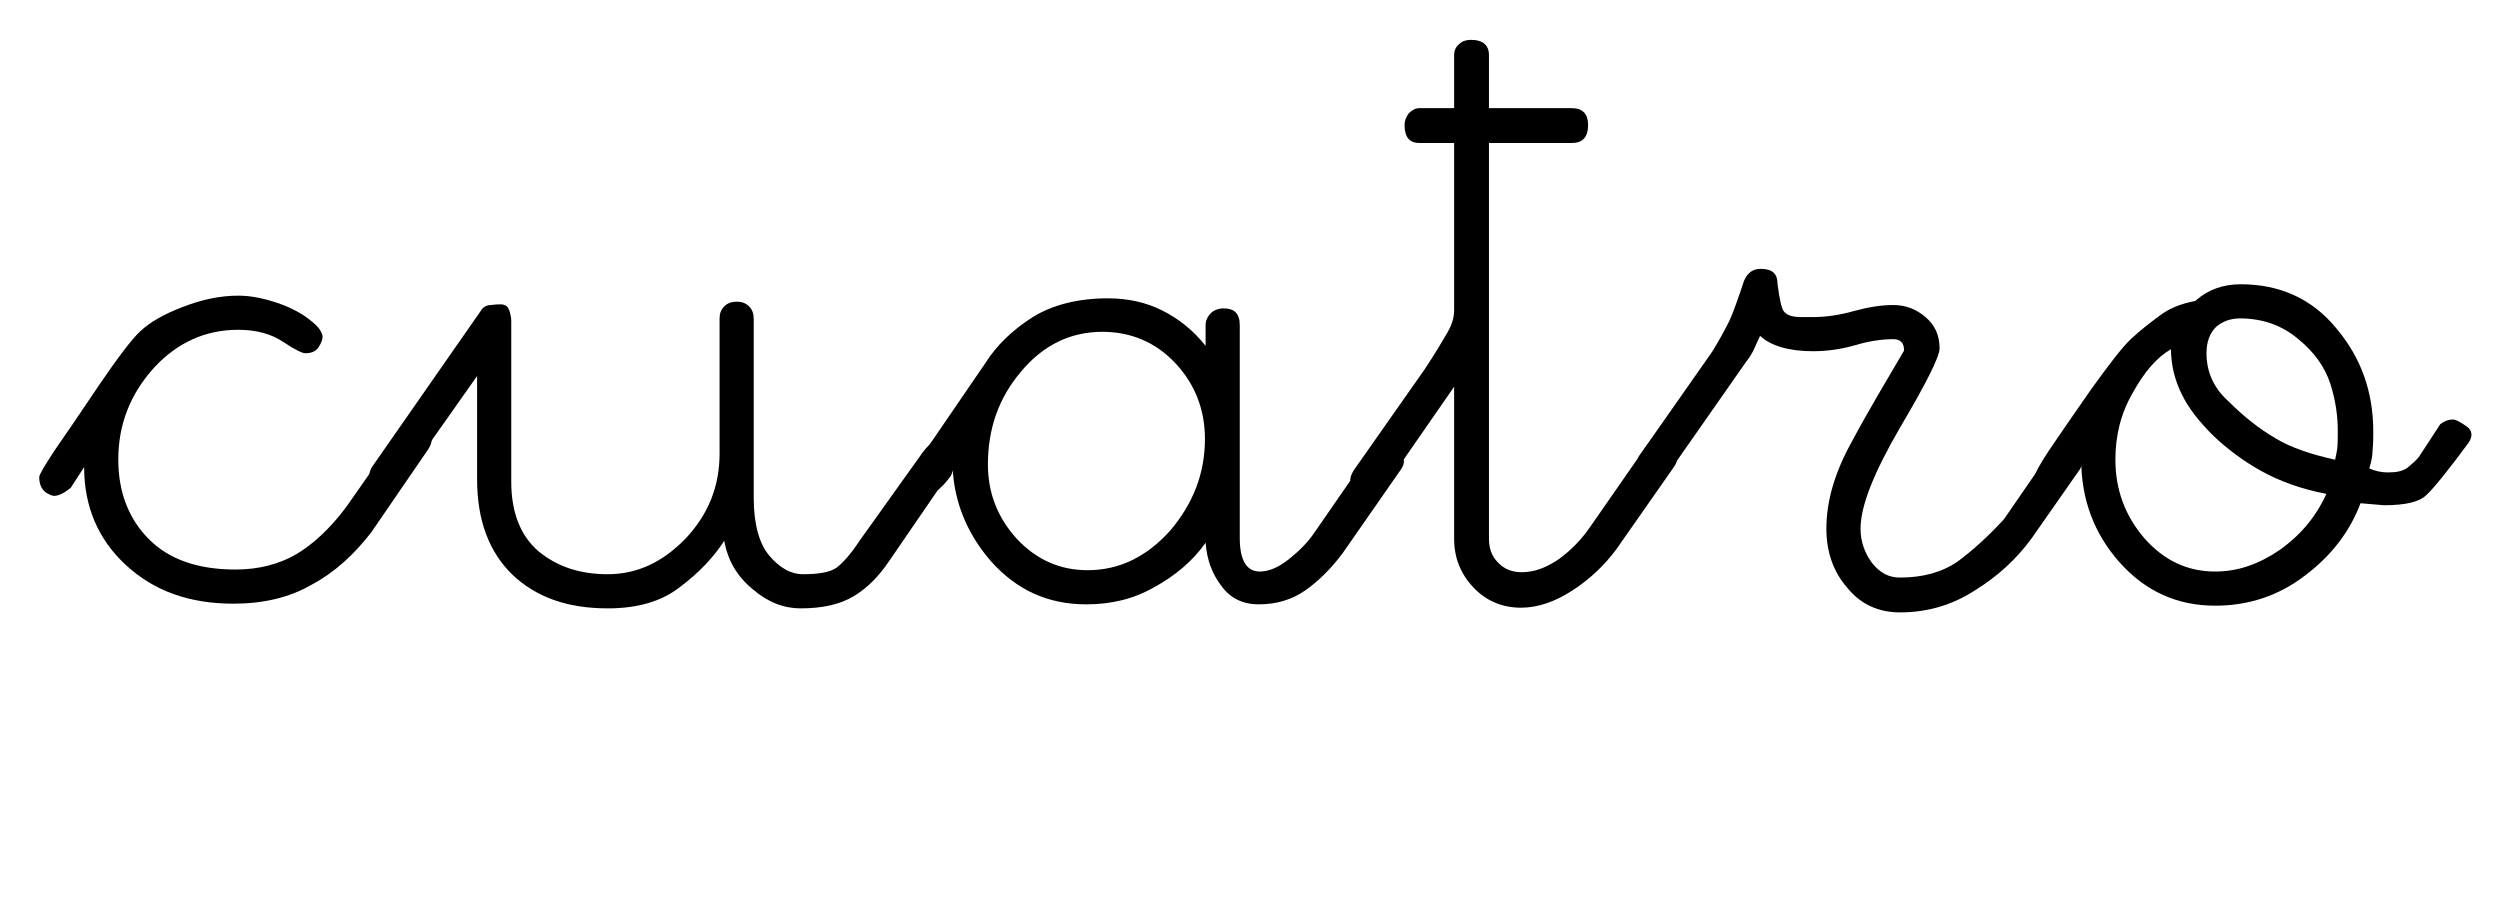
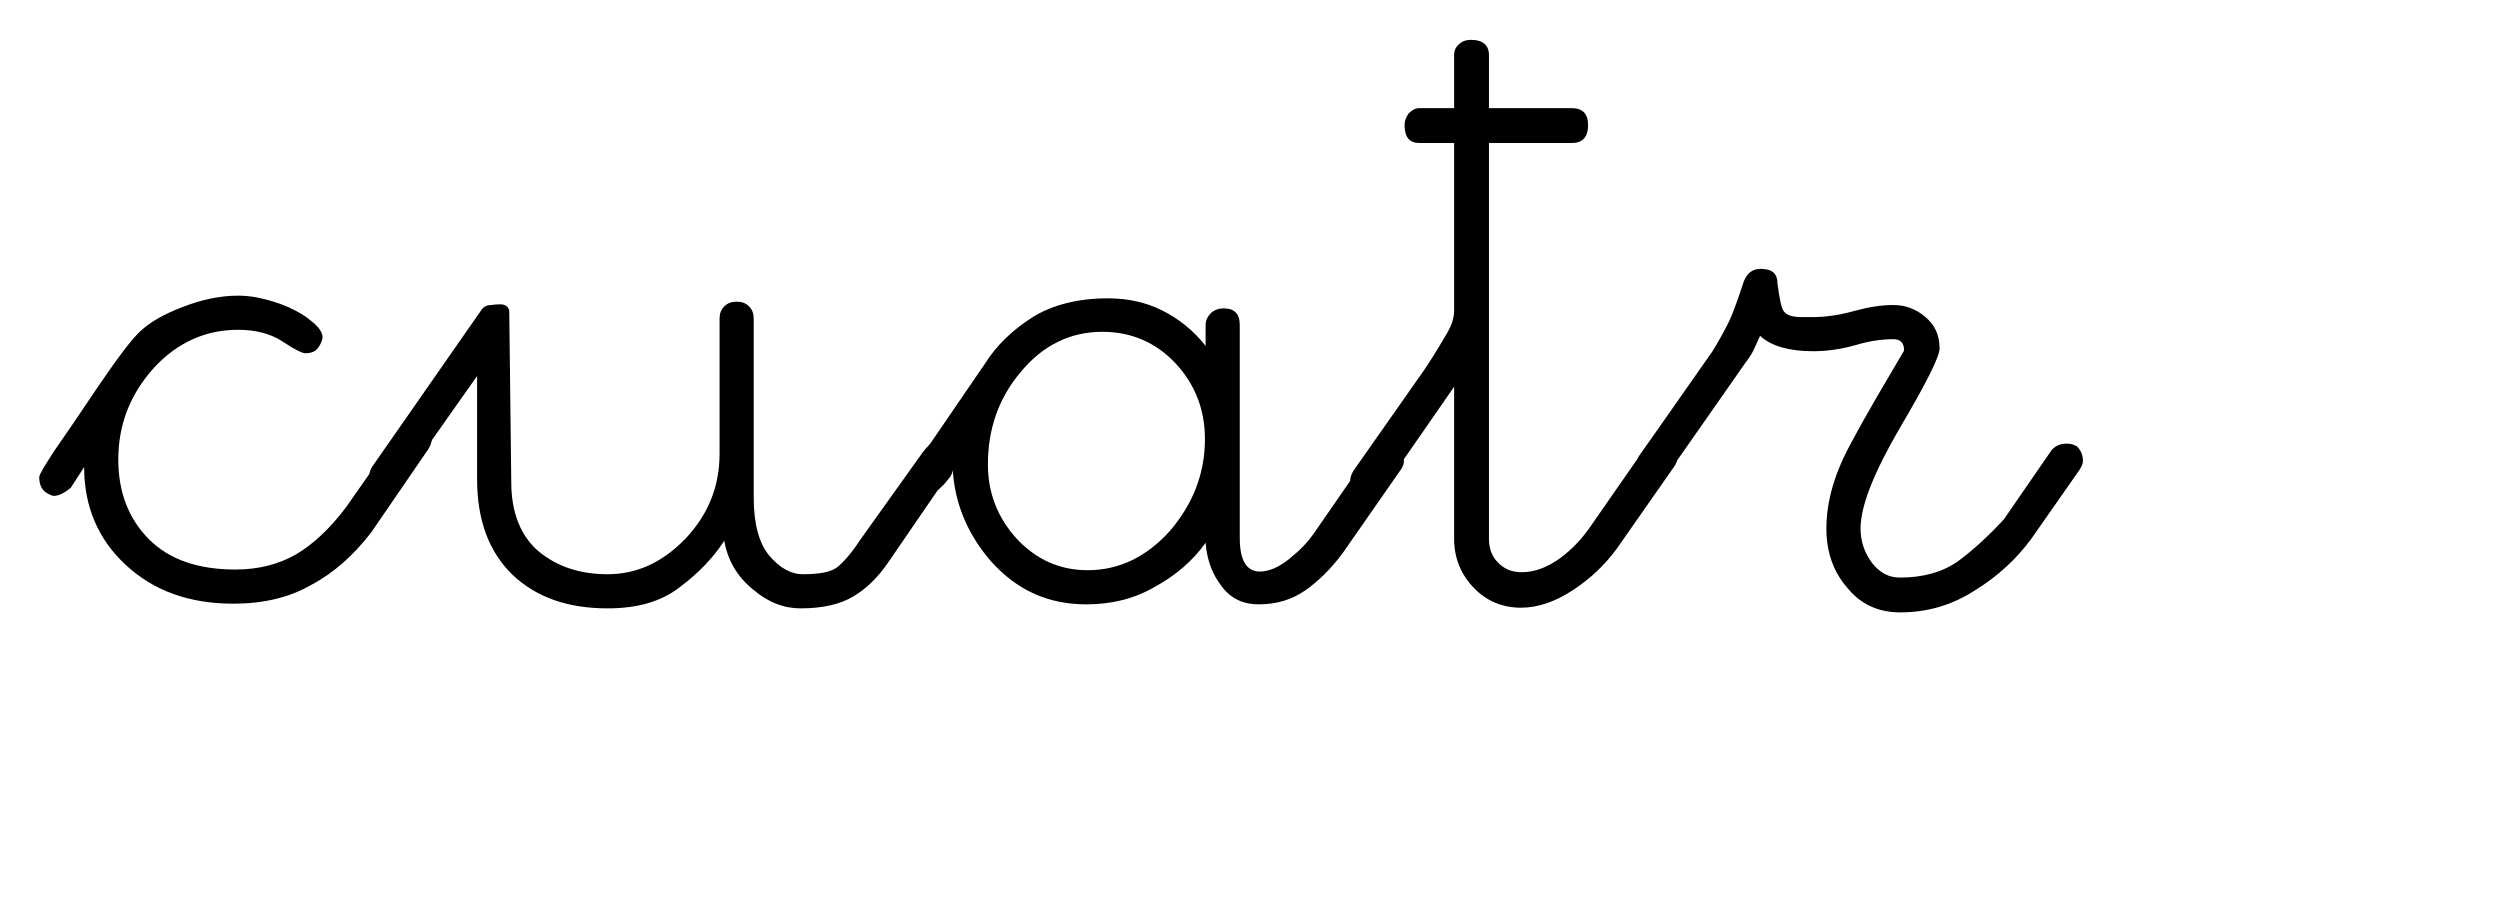
<svg xmlns="http://www.w3.org/2000/svg" width="100%" height="100%" viewBox="0 0 112 41" version="1.1" xml:space="preserve" style="fill-rule:evenodd;clip-rule:evenodd;stroke-linejoin:round;stroke-miterlimit:2;">
  <g transform="matrix(1,0,0,1,0,-209)">
    <g id="nab" transform="matrix(0.941,0,0,1,-157.312,209.777)">
      <rect x="168" y="0" width="118" height="40" style="fill:none;" />
      <g transform="matrix(1.063,0,0,1,-271.947,-226.114)">
        <g transform="matrix(30,0,0,30,415.815,252.412)">
          <path d="M-0.022,-0.167C-0.029,-0.172 -0.032,-0.18 -0.032,-0.19C-0.032,-0.194 -0.024,-0.207 -0.009,-0.23C0.007,-0.253 0.029,-0.285 0.057,-0.327C0.085,-0.368 0.106,-0.396 0.119,-0.408C0.133,-0.421 0.153,-0.433 0.182,-0.444C0.21,-0.455 0.238,-0.461 0.265,-0.461C0.284,-0.461 0.303,-0.457 0.324,-0.45C0.344,-0.443 0.361,-0.434 0.373,-0.424C0.385,-0.415 0.391,-0.406 0.391,-0.399C0.391,-0.396 0.389,-0.39 0.385,-0.384C0.381,-0.378 0.375,-0.375 0.365,-0.375C0.361,-0.375 0.35,-0.38 0.332,-0.392C0.314,-0.404 0.292,-0.41 0.265,-0.41C0.216,-0.41 0.174,-0.391 0.139,-0.353C0.104,-0.314 0.086,-0.269 0.086,-0.216C0.086,-0.167 0.102,-0.127 0.132,-0.097C0.162,-0.067 0.205,-0.052 0.261,-0.052C0.296,-0.052 0.326,-0.06 0.352,-0.075C0.377,-0.09 0.402,-0.113 0.426,-0.145L0.51,-0.265C0.514,-0.271 0.52,-0.273 0.529,-0.273C0.535,-0.273 0.54,-0.271 0.546,-0.268C0.551,-0.264 0.554,-0.257 0.554,-0.247C0.554,-0.242 0.552,-0.237 0.549,-0.232L0.464,-0.108C0.438,-0.074 0.408,-0.047 0.374,-0.029C0.341,-0.01 0.302,-0.001 0.258,-0.001C0.192,-0.001 0.139,-0.02 0.097,-0.059C0.056,-0.097 0.035,-0.146 0.035,-0.205L0.015,-0.174C0.005,-0.166 -0.003,-0.162 -0.01,-0.162C-0.013,-0.162 -0.017,-0.164 -0.022,-0.167Z" style="fill-rule:nonzero;" />
        </g>
        <g transform="matrix(30,0,0,30,430.595,252.412)">
-           <path d="M0.012,-0.175C0.007,-0.169 0.001,-0.167 -0.004,-0.167C-0.012,-0.167 -0.019,-0.169 -0.024,-0.174C-0.03,-0.179 -0.032,-0.185 -0.032,-0.191C-0.032,-0.195 -0.031,-0.2 -0.028,-0.205L0.135,-0.439C0.138,-0.444 0.143,-0.447 0.15,-0.447C0.157,-0.448 0.162,-0.448 0.164,-0.448C0.171,-0.448 0.175,-0.445 0.177,-0.439C0.179,-0.433 0.18,-0.428 0.18,-0.423L0.18,-0.183C0.18,-0.137 0.194,-0.102 0.221,-0.079C0.249,-0.056 0.283,-0.045 0.324,-0.045C0.368,-0.045 0.406,-0.063 0.44,-0.098C0.474,-0.134 0.491,-0.176 0.491,-0.225L0.491,-0.427C0.491,-0.434 0.493,-0.44 0.498,-0.445C0.503,-0.45 0.509,-0.452 0.517,-0.452C0.524,-0.452 0.53,-0.45 0.535,-0.445C0.54,-0.44 0.542,-0.434 0.542,-0.426L0.542,-0.159C0.542,-0.12 0.55,-0.091 0.565,-0.073C0.581,-0.054 0.598,-0.045 0.615,-0.045C0.64,-0.045 0.656,-0.048 0.666,-0.055C0.675,-0.062 0.687,-0.075 0.7,-0.095L0.795,-0.228C0.798,-0.232 0.801,-0.235 0.804,-0.238C0.807,-0.241 0.812,-0.243 0.817,-0.243C0.822,-0.243 0.828,-0.24 0.834,-0.236C0.841,-0.232 0.844,-0.226 0.844,-0.218C0.844,-0.212 0.843,-0.208 0.842,-0.207C0.841,-0.205 0.84,-0.204 0.839,-0.203L0.743,-0.063C0.728,-0.041 0.711,-0.024 0.691,-0.012C0.671,0 0.645,0.006 0.612,0.006C0.587,0.006 0.563,-0.003 0.54,-0.023C0.517,-0.042 0.503,-0.066 0.498,-0.095C0.482,-0.07 0.46,-0.047 0.432,-0.026C0.404,-0.004 0.368,0.006 0.324,0.006C0.265,0.006 0.218,-0.01 0.182,-0.044C0.147,-0.078 0.129,-0.125 0.129,-0.187L0.129,-0.341L0.012,-0.175Z" style="fill-rule:nonzero;" />
+           <path d="M0.012,-0.175C0.007,-0.169 0.001,-0.167 -0.004,-0.167C-0.012,-0.167 -0.019,-0.169 -0.024,-0.174C-0.03,-0.179 -0.032,-0.185 -0.032,-0.191C-0.032,-0.195 -0.031,-0.2 -0.028,-0.205L0.135,-0.439C0.138,-0.444 0.143,-0.447 0.15,-0.447C0.157,-0.448 0.162,-0.448 0.164,-0.448C0.171,-0.448 0.175,-0.445 0.177,-0.439L0.18,-0.183C0.18,-0.137 0.194,-0.102 0.221,-0.079C0.249,-0.056 0.283,-0.045 0.324,-0.045C0.368,-0.045 0.406,-0.063 0.44,-0.098C0.474,-0.134 0.491,-0.176 0.491,-0.225L0.491,-0.427C0.491,-0.434 0.493,-0.44 0.498,-0.445C0.503,-0.45 0.509,-0.452 0.517,-0.452C0.524,-0.452 0.53,-0.45 0.535,-0.445C0.54,-0.44 0.542,-0.434 0.542,-0.426L0.542,-0.159C0.542,-0.12 0.55,-0.091 0.565,-0.073C0.581,-0.054 0.598,-0.045 0.615,-0.045C0.64,-0.045 0.656,-0.048 0.666,-0.055C0.675,-0.062 0.687,-0.075 0.7,-0.095L0.795,-0.228C0.798,-0.232 0.801,-0.235 0.804,-0.238C0.807,-0.241 0.812,-0.243 0.817,-0.243C0.822,-0.243 0.828,-0.24 0.834,-0.236C0.841,-0.232 0.844,-0.226 0.844,-0.218C0.844,-0.212 0.843,-0.208 0.842,-0.207C0.841,-0.205 0.84,-0.204 0.839,-0.203L0.743,-0.063C0.728,-0.041 0.711,-0.024 0.691,-0.012C0.671,0 0.645,0.006 0.612,0.006C0.587,0.006 0.563,-0.003 0.54,-0.023C0.517,-0.042 0.503,-0.066 0.498,-0.095C0.482,-0.07 0.46,-0.047 0.432,-0.026C0.404,-0.004 0.368,0.006 0.324,0.006C0.265,0.006 0.218,-0.01 0.182,-0.044C0.147,-0.078 0.129,-0.125 0.129,-0.187L0.129,-0.341L0.012,-0.175Z" style="fill-rule:nonzero;" />
        </g>
        <g transform="matrix(30,0,0,30,454.883,252.412)">
          <path d="M-0.021,-0.171C-0.028,-0.175 -0.032,-0.182 -0.032,-0.191C-0.032,-0.198 -0.03,-0.204 -0.026,-0.208L0.078,-0.36C0.095,-0.387 0.119,-0.41 0.149,-0.429C0.178,-0.447 0.216,-0.457 0.261,-0.457C0.291,-0.457 0.318,-0.451 0.342,-0.439C0.366,-0.427 0.388,-0.41 0.407,-0.386L0.407,-0.417C0.407,-0.424 0.41,-0.43 0.415,-0.435C0.419,-0.439 0.426,-0.442 0.434,-0.442C0.45,-0.442 0.458,-0.434 0.458,-0.417L0.458,-0.099C0.458,-0.066 0.468,-0.049 0.488,-0.049C0.501,-0.049 0.516,-0.055 0.532,-0.068C0.547,-0.08 0.56,-0.093 0.57,-0.108L0.653,-0.228C0.664,-0.24 0.675,-0.243 0.687,-0.237L0.691,-0.234C0.699,-0.228 0.703,-0.221 0.703,-0.213C0.703,-0.21 0.702,-0.207 0.699,-0.202L0.612,-0.077C0.595,-0.054 0.576,-0.035 0.556,-0.021C0.536,-0.007 0.513,0 0.486,0C0.463,0 0.444,-0.009 0.431,-0.027C0.417,-0.045 0.409,-0.066 0.407,-0.092C0.388,-0.065 0.362,-0.043 0.331,-0.026C0.3,-0.008 0.266,0 0.229,0C0.172,0 0.125,-0.021 0.086,-0.065C0.048,-0.109 0.029,-0.16 0.029,-0.216C0.031,-0.206 0.03,-0.197 0.026,-0.191C0.022,-0.186 0.018,-0.18 0.012,-0.175C0.007,-0.169 0,-0.167 -0.007,-0.167C-0.011,-0.167 -0.016,-0.168 -0.021,-0.171ZM0.231,-0.051C0.278,-0.051 0.319,-0.071 0.354,-0.11C0.388,-0.15 0.406,-0.195 0.406,-0.247C0.406,-0.291 0.391,-0.329 0.362,-0.36C0.333,-0.391 0.296,-0.407 0.253,-0.407C0.205,-0.407 0.164,-0.387 0.131,-0.347C0.098,-0.308 0.082,-0.262 0.082,-0.209C0.082,-0.167 0.096,-0.13 0.125,-0.098C0.154,-0.067 0.189,-0.051 0.231,-0.051Z" style="fill-rule:nonzero;" />
        </g>
        <g transform="matrix(30,0,0,30,474.834,252.412)">
          <path d="M-0.031,-0.166C-0.038,-0.17 -0.042,-0.177 -0.042,-0.187C-0.042,-0.19 -0.04,-0.195 -0.037,-0.2L0.069,-0.351C0.085,-0.375 0.096,-0.394 0.103,-0.406C0.11,-0.418 0.113,-0.429 0.113,-0.439L0.113,-0.689L0.061,-0.689C0.046,-0.689 0.039,-0.698 0.039,-0.716C0.039,-0.722 0.041,-0.727 0.045,-0.733C0.05,-0.738 0.055,-0.741 0.061,-0.741L0.113,-0.741L0.113,-0.82C0.113,-0.828 0.116,-0.833 0.121,-0.837C0.125,-0.841 0.131,-0.843 0.138,-0.843C0.156,-0.843 0.165,-0.835 0.165,-0.82L0.165,-0.741L0.289,-0.741C0.305,-0.741 0.313,-0.732 0.313,-0.716C0.313,-0.698 0.305,-0.689 0.289,-0.689L0.165,-0.689L0.165,-0.098C0.165,-0.084 0.169,-0.072 0.178,-0.063C0.187,-0.053 0.199,-0.048 0.214,-0.048C0.233,-0.048 0.251,-0.055 0.27,-0.068C0.289,-0.082 0.304,-0.098 0.317,-0.117L0.399,-0.235C0.403,-0.242 0.41,-0.246 0.419,-0.246C0.425,-0.246 0.431,-0.243 0.437,-0.239C0.443,-0.235 0.446,-0.228 0.446,-0.218C0.446,-0.214 0.444,-0.209 0.441,-0.205L0.355,-0.082C0.337,-0.058 0.316,-0.038 0.29,-0.021C0.264,-0.004 0.238,0.005 0.213,0.005C0.185,0.005 0.161,-0.005 0.142,-0.025C0.123,-0.045 0.113,-0.069 0.113,-0.098L0.113,-0.325L0.007,-0.172C0.001,-0.165 -0.007,-0.162 -0.017,-0.162C-0.021,-0.162 -0.026,-0.163 -0.031,-0.166Z" style="fill-rule:nonzero;" />
        </g>
        <g transform="matrix(30,0,0,30,487.036,252.412)">
          <path d="M-0.015,-0.185C-0.02,-0.188 -0.022,-0.195 -0.022,-0.204C-0.022,-0.209 -0.021,-0.215 -0.018,-0.221L0.092,-0.378C0.103,-0.396 0.111,-0.411 0.117,-0.423C0.123,-0.436 0.13,-0.456 0.139,-0.483C0.144,-0.495 0.152,-0.501 0.164,-0.501C0.181,-0.501 0.189,-0.494 0.189,-0.479C0.192,-0.456 0.195,-0.441 0.199,-0.437C0.203,-0.432 0.211,-0.429 0.224,-0.429L0.242,-0.429C0.261,-0.429 0.282,-0.432 0.303,-0.438C0.325,-0.444 0.344,-0.447 0.362,-0.447C0.38,-0.447 0.396,-0.441 0.41,-0.429C0.424,-0.417 0.431,-0.402 0.431,-0.382C0.431,-0.37 0.411,-0.33 0.372,-0.264C0.333,-0.197 0.313,-0.147 0.313,-0.113C0.313,-0.094 0.319,-0.077 0.33,-0.062C0.342,-0.047 0.355,-0.04 0.372,-0.04C0.406,-0.04 0.435,-0.048 0.458,-0.064C0.481,-0.081 0.504,-0.102 0.527,-0.127L0.598,-0.23C0.604,-0.237 0.611,-0.24 0.621,-0.24C0.626,-0.24 0.631,-0.239 0.636,-0.236C0.642,-0.23 0.645,-0.223 0.645,-0.214C0.645,-0.21 0.643,-0.206 0.64,-0.201L0.568,-0.098C0.546,-0.068 0.518,-0.042 0.484,-0.021C0.45,0.001 0.413,0.012 0.372,0.012C0.34,0.012 0.313,-0 0.293,-0.025C0.272,-0.049 0.262,-0.079 0.262,-0.113C0.262,-0.155 0.275,-0.198 0.3,-0.243C0.324,-0.288 0.351,-0.333 0.378,-0.379C0.378,-0.39 0.373,-0.396 0.362,-0.396C0.344,-0.396 0.325,-0.393 0.305,-0.387C0.284,-0.381 0.263,-0.378 0.242,-0.378C0.206,-0.378 0.179,-0.386 0.163,-0.401C0.16,-0.394 0.156,-0.386 0.153,-0.379C0.15,-0.373 0.146,-0.367 0.142,-0.362L0.026,-0.196C0.022,-0.19 0.016,-0.186 0.007,-0.183C-0.001,-0.18 -0.009,-0.181 -0.015,-0.185Z" style="fill-rule:nonzero;" />
        </g>
        <g transform="matrix(30,0,0,30,505.2,252.412)">
-           <path d="M-0.018,-0.166C-0.027,-0.17 -0.032,-0.178 -0.032,-0.191C-0.032,-0.196 -0.025,-0.209 -0.011,-0.23C0.003,-0.251 0.024,-0.281 0.051,-0.32C0.079,-0.359 0.099,-0.385 0.112,-0.397C0.125,-0.409 0.139,-0.42 0.154,-0.431C0.168,-0.442 0.186,-0.449 0.207,-0.453C0.226,-0.47 0.249,-0.478 0.275,-0.478C0.334,-0.478 0.382,-0.456 0.418,-0.412C0.455,-0.368 0.473,-0.317 0.473,-0.258C0.473,-0.25 0.473,-0.24 0.472,-0.231C0.472,-0.222 0.47,-0.212 0.467,-0.203C0.476,-0.199 0.485,-0.197 0.495,-0.197C0.508,-0.197 0.517,-0.199 0.524,-0.204C0.53,-0.209 0.536,-0.214 0.541,-0.22L0.573,-0.269C0.578,-0.273 0.584,-0.276 0.592,-0.276C0.596,-0.276 0.602,-0.273 0.612,-0.266C0.621,-0.26 0.622,-0.251 0.615,-0.241C0.584,-0.199 0.563,-0.173 0.552,-0.163C0.542,-0.153 0.521,-0.148 0.489,-0.148L0.454,-0.151C0.438,-0.109 0.411,-0.073 0.371,-0.043C0.332,-0.013 0.287,0.002 0.237,0.002C0.181,0.002 0.133,-0.019 0.094,-0.063C0.056,-0.106 0.037,-0.157 0.037,-0.216L0.037,-0.207L0.013,-0.173C0.005,-0.164 -0.005,-0.161 -0.018,-0.166ZM0.42,-0.258C0.42,-0.281 0.417,-0.304 0.409,-0.329C0.401,-0.354 0.385,-0.377 0.36,-0.397C0.336,-0.417 0.307,-0.427 0.274,-0.427C0.259,-0.427 0.247,-0.422 0.238,-0.414C0.229,-0.405 0.224,-0.392 0.224,-0.375C0.224,-0.347 0.235,-0.323 0.256,-0.304C0.28,-0.28 0.303,-0.262 0.327,-0.248C0.35,-0.234 0.38,-0.224 0.416,-0.216C0.417,-0.22 0.418,-0.225 0.419,-0.231C0.42,-0.238 0.42,-0.247 0.42,-0.258ZM0.237,-0.049C0.271,-0.049 0.302,-0.06 0.333,-0.081C0.364,-0.103 0.387,-0.13 0.403,-0.165C0.366,-0.172 0.333,-0.184 0.306,-0.199C0.279,-0.214 0.255,-0.232 0.234,-0.252C0.213,-0.273 0.197,-0.293 0.187,-0.314C0.177,-0.334 0.171,-0.357 0.171,-0.381C0.15,-0.369 0.131,-0.347 0.114,-0.316C0.096,-0.285 0.088,-0.252 0.088,-0.216C0.088,-0.172 0.102,-0.133 0.131,-0.099C0.16,-0.066 0.195,-0.049 0.237,-0.049Z" style="fill-rule:nonzero;" />
-         </g>
+           </g>
      </g>
    </g>
  </g>
</svg>